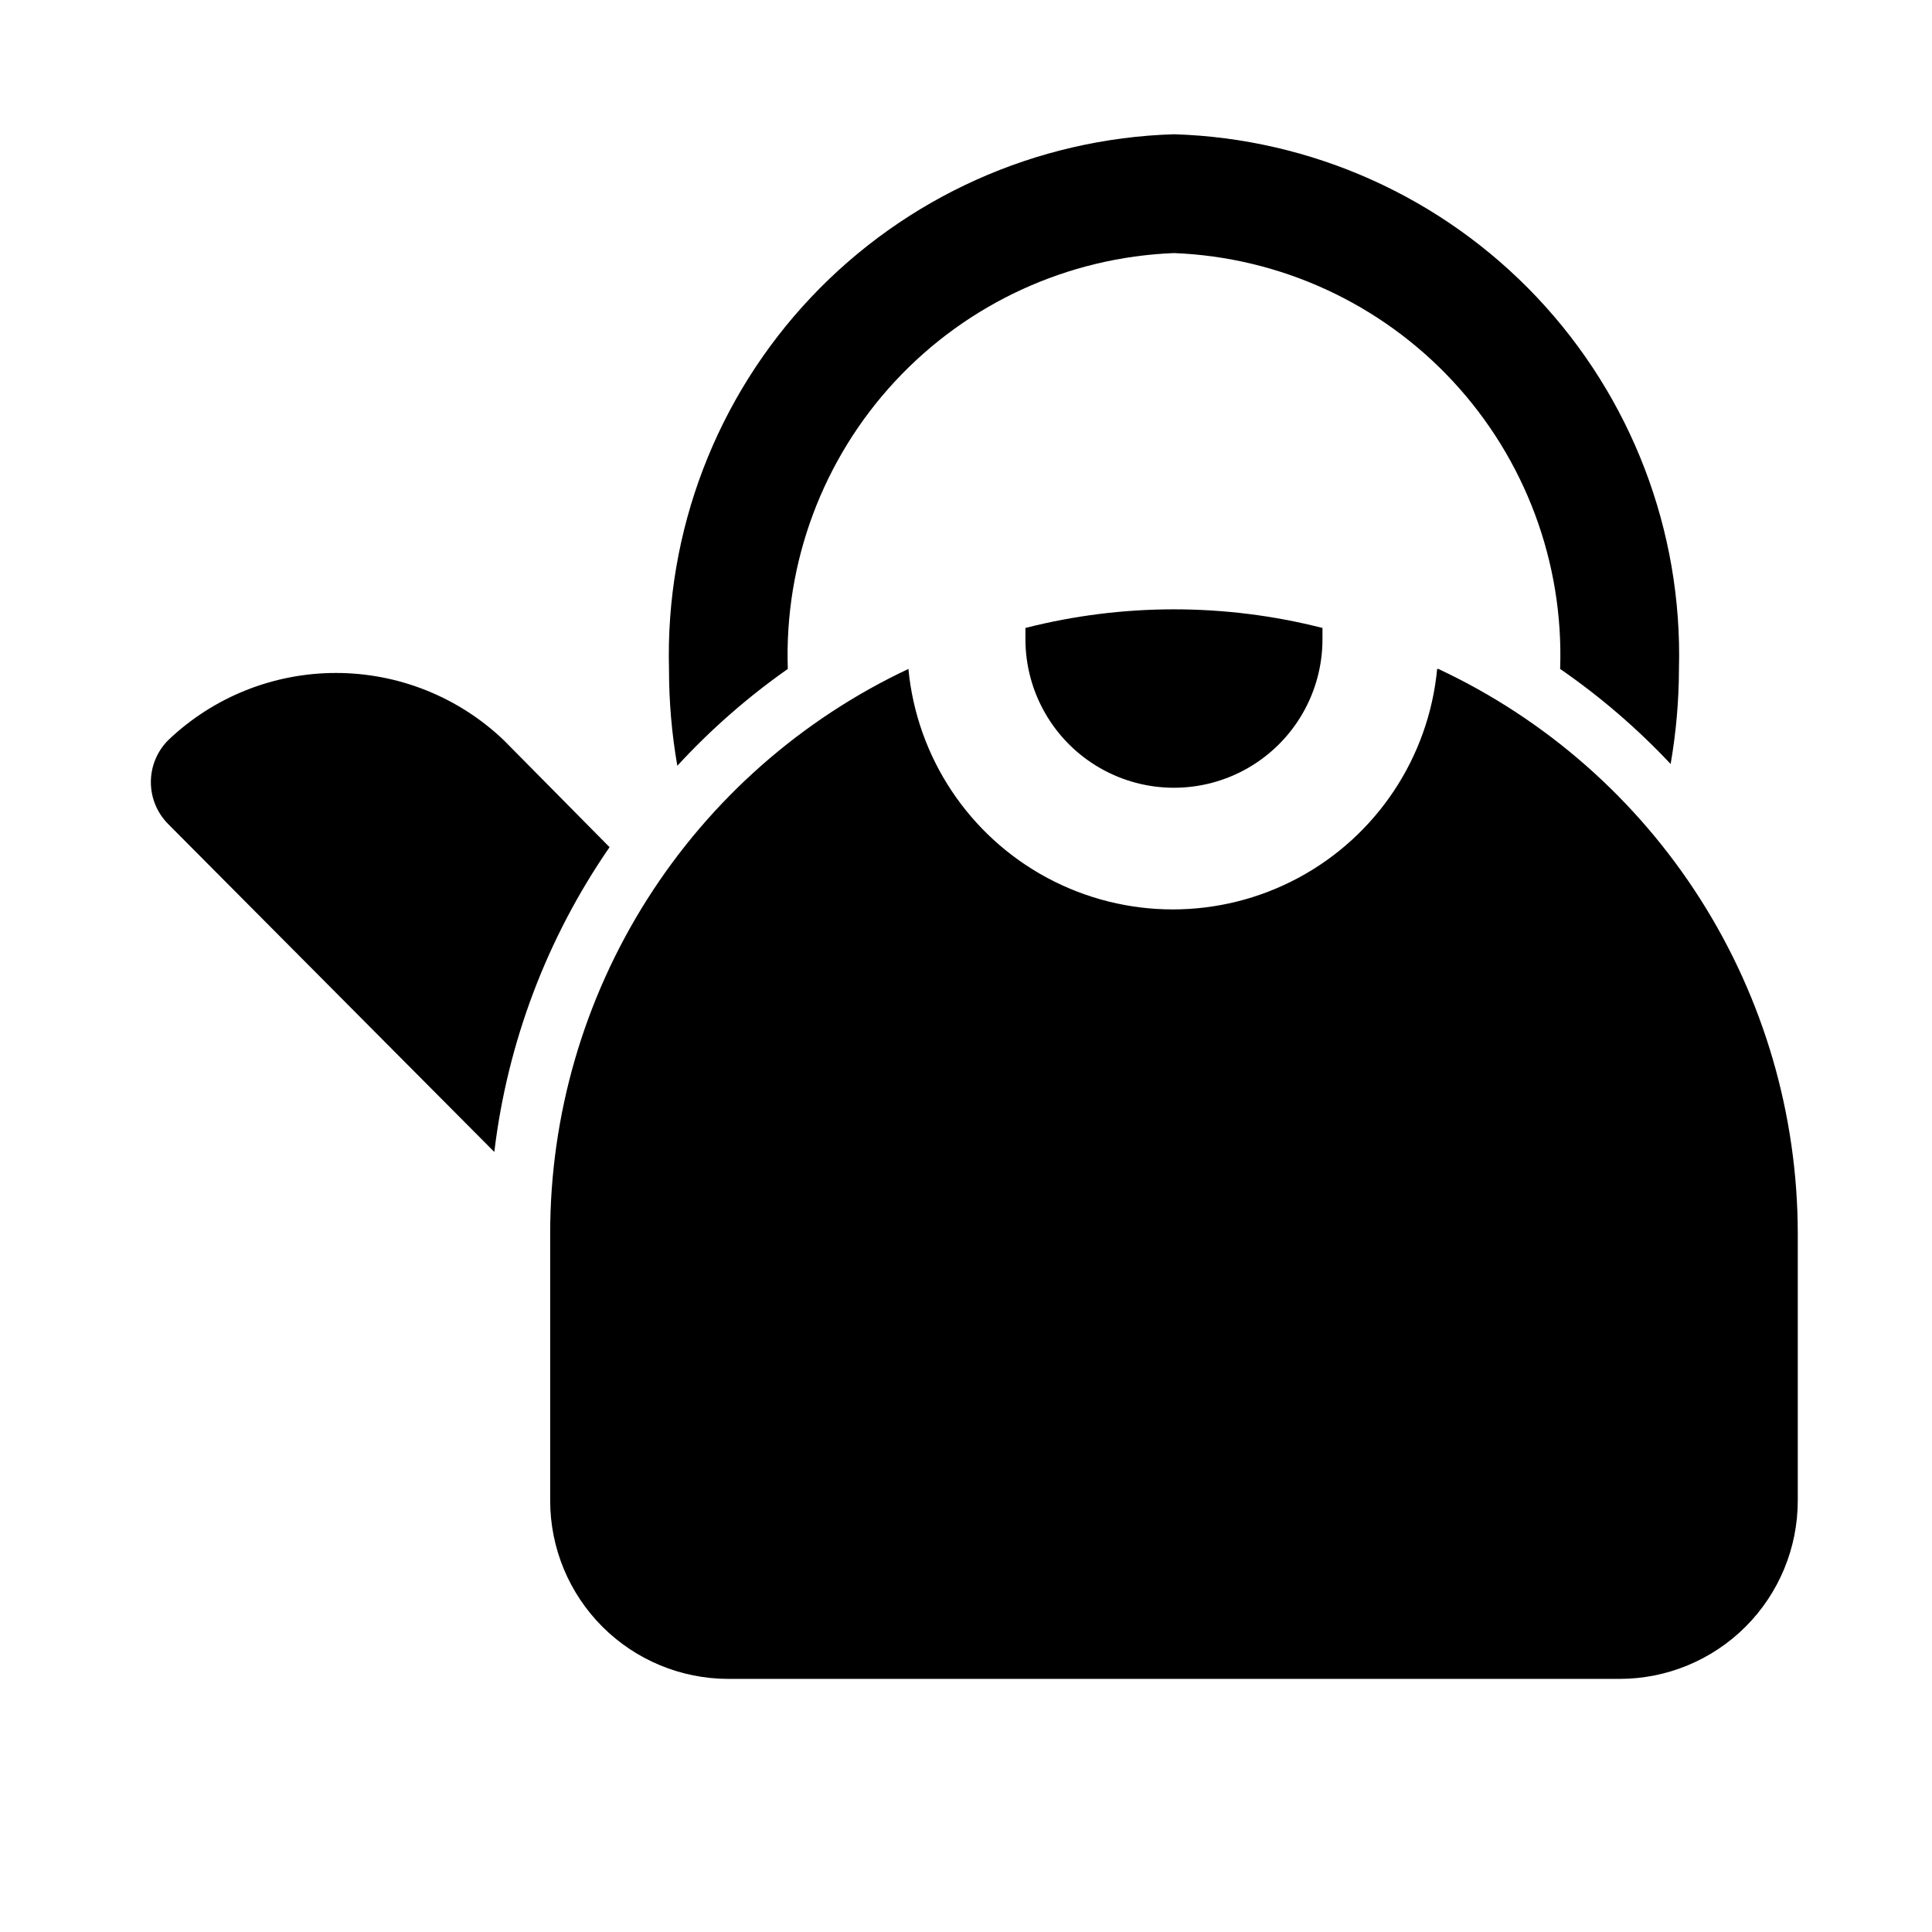
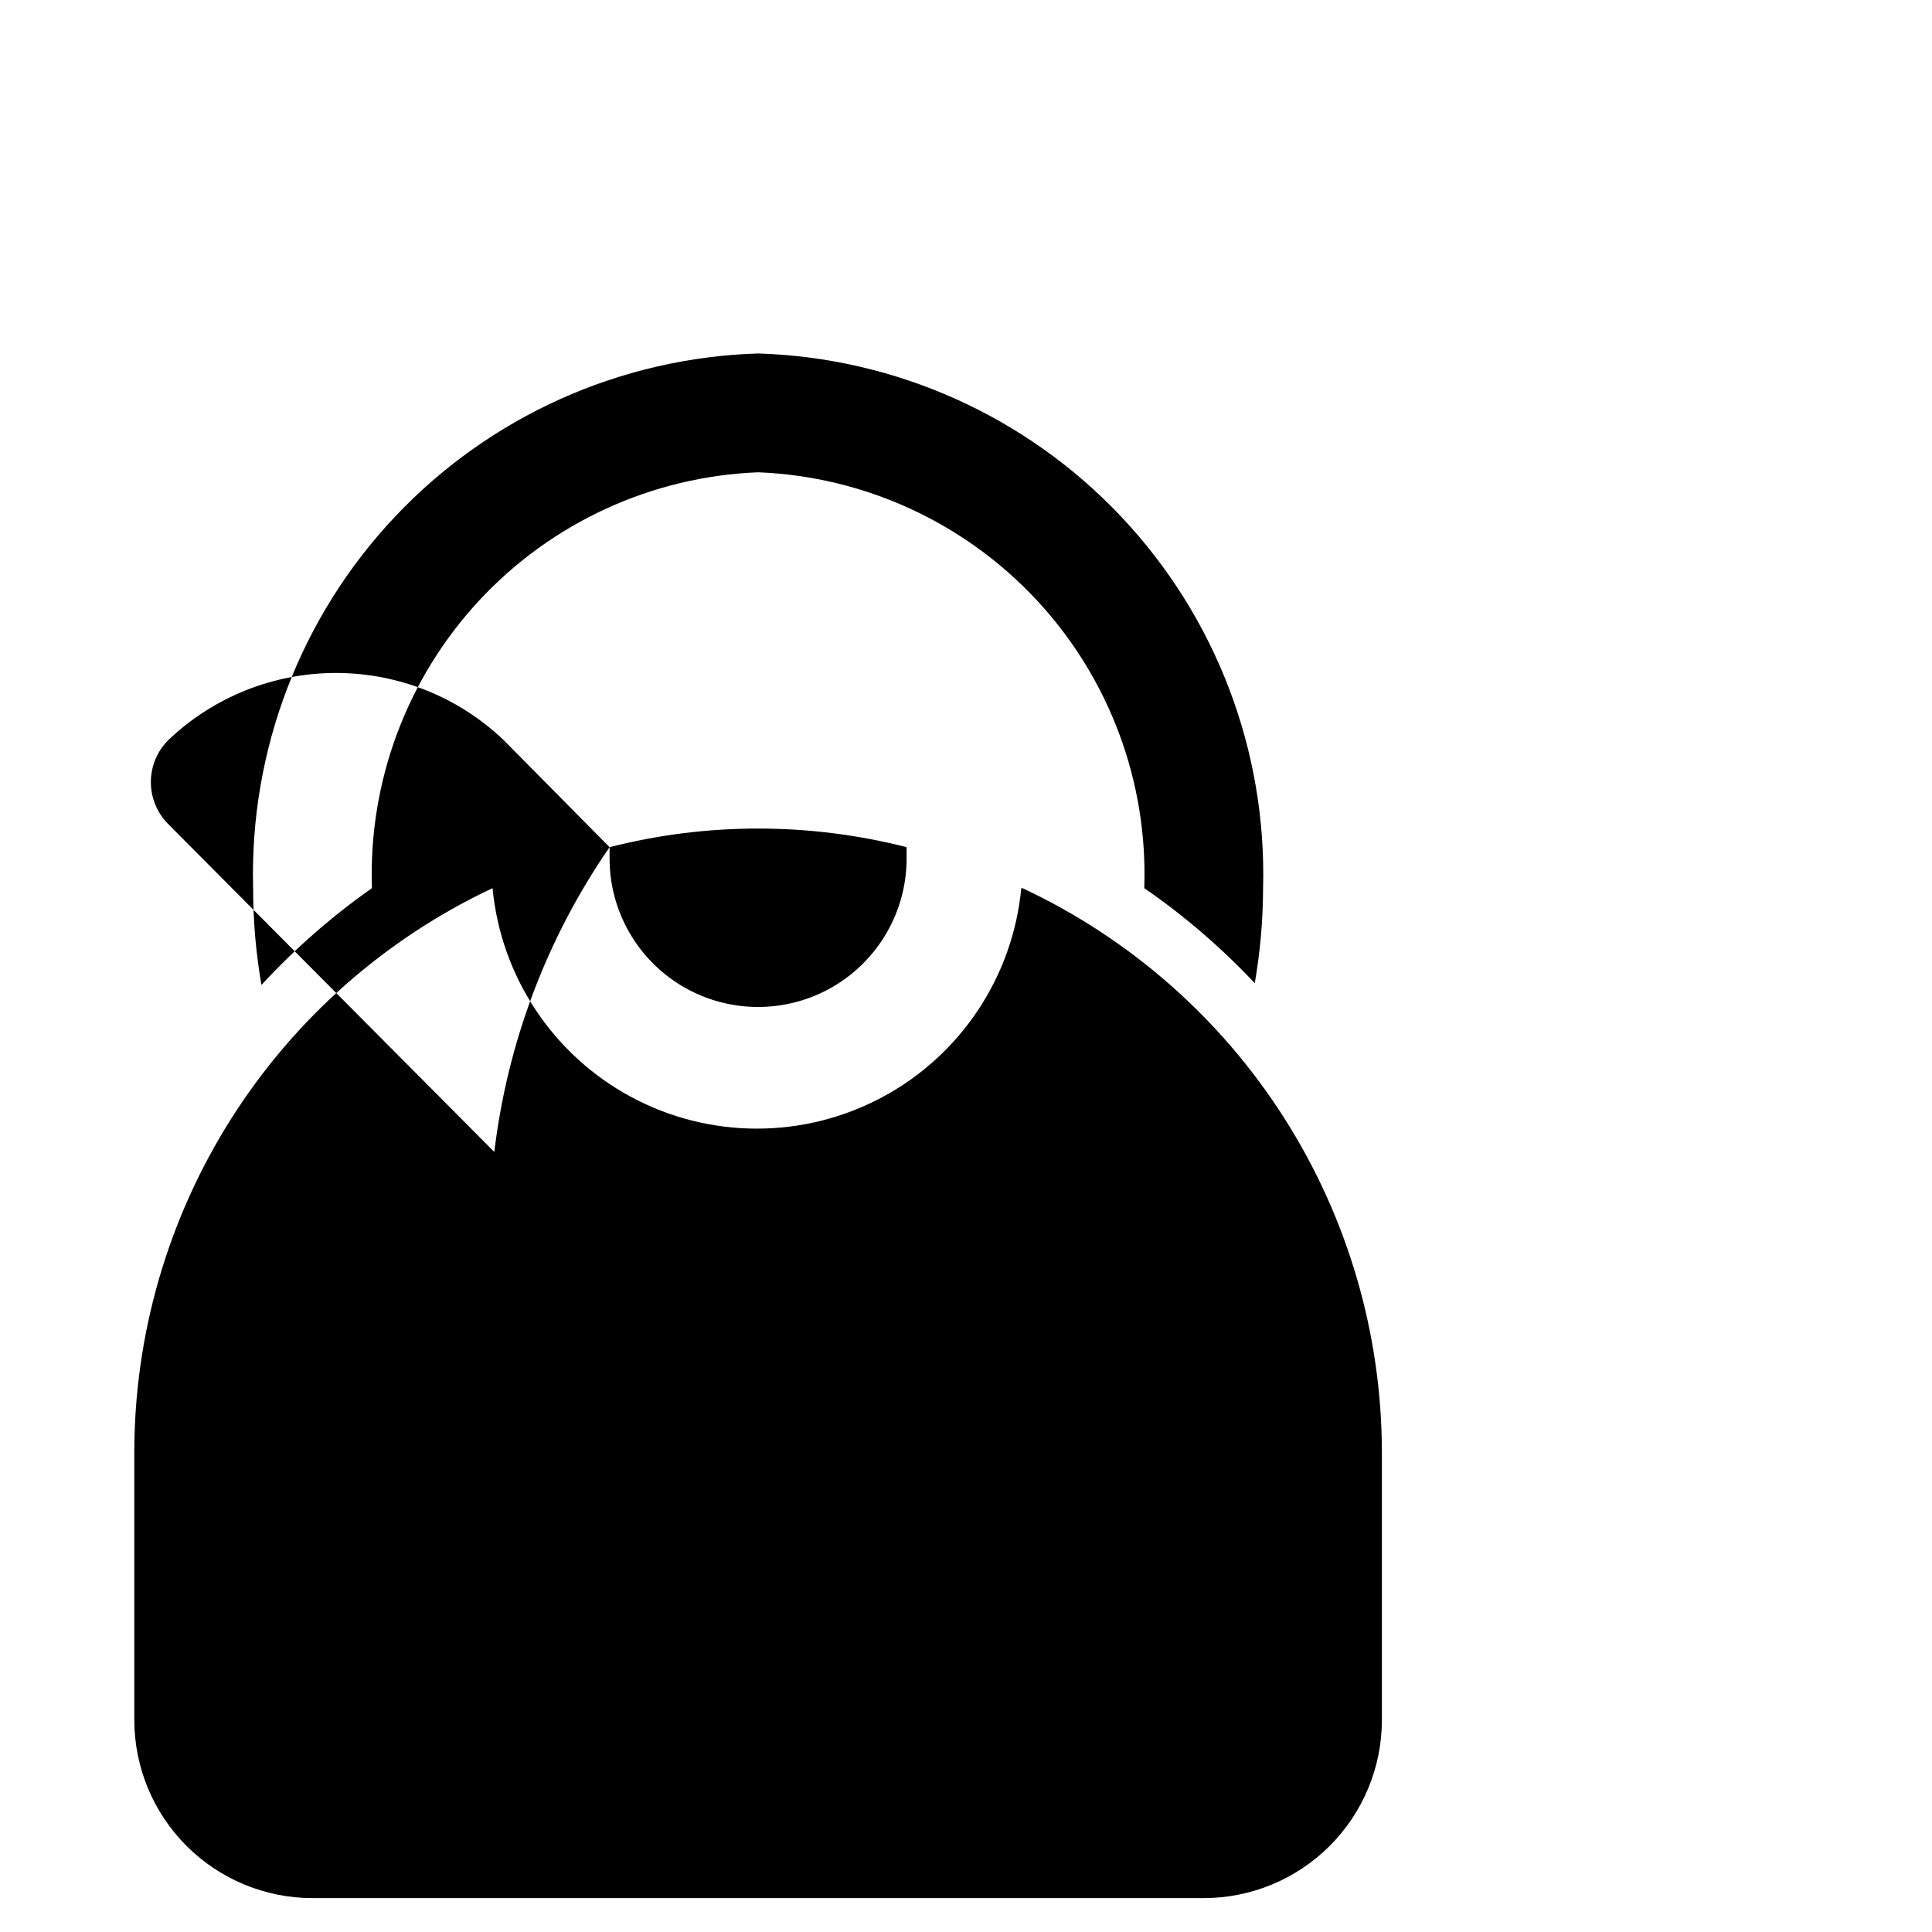
<svg xmlns="http://www.w3.org/2000/svg" fill="#000000" width="800px" height="800px" version="1.1" viewBox="144 144 512 512">
-   <path d="m305.54 368.51c-16.59 24.039-27.074 51.762-30.543 80.766l-86.438-86.906c-2.93-2.949-4.578-6.941-4.578-11.102 0-4.156 1.648-8.148 4.578-11.098 11.98-11.445 27.91-17.828 44.477-17.828 16.57 0 32.5 6.383 44.48 17.828zm110.21-58.094v2.992-0.004c0 14.062 7.504 27.055 19.68 34.086 12.18 7.031 27.184 7.031 39.359 0 12.18-7.031 19.68-20.023 19.68-34.086v-2.992c-25.824-6.578-52.891-6.578-78.719 0zm109.11 10.863v-0.004c-2.227 23.457-16.043 44.246-36.812 55.379-20.766 11.133-45.727 11.133-66.496 0-20.766-11.133-34.586-31.922-36.812-55.379-28.383 13.355-52.383 34.512-69.195 60.996-16.809 26.484-25.738 57.203-25.742 88.574v70.848c0 12.527 4.977 24.539 13.836 33.398 8.855 8.855 20.871 13.832 33.398 13.832h236.16c12.527 0 24.539-4.977 33.398-13.832 8.855-8.859 13.832-20.871 13.832-33.398v-70.848c-0.031-31.402-9.004-62.148-25.875-88.637-16.867-26.488-40.934-47.625-69.375-60.934zm-172.08-0.004c-0.98-28.168 9.238-55.574 28.418-76.23 19.176-20.652 45.758-32.871 73.918-33.977 28.164 1.105 54.742 13.324 73.922 33.977 19.176 20.656 29.395 48.062 28.414 76.23 10.629 7.332 20.445 15.777 29.285 25.191 1.441-8.32 2.18-16.746 2.203-25.191 0.977-36.516-12.559-71.934-37.641-98.488-25.086-26.559-59.668-42.094-96.184-43.207-36.512 1.113-71.098 16.648-96.18 43.207-25.082 26.555-38.617 61.973-37.645 98.488-0.008 8.602 0.73 17.188 2.207 25.664 8.812-9.578 18.629-18.184 29.281-25.664z" />
+   <path d="m305.54 368.51c-16.59 24.039-27.074 51.762-30.543 80.766l-86.438-86.906c-2.93-2.949-4.578-6.941-4.578-11.102 0-4.156 1.648-8.148 4.578-11.098 11.98-11.445 27.91-17.828 44.477-17.828 16.57 0 32.5 6.383 44.48 17.828zv2.992-0.004c0 14.062 7.504 27.055 19.68 34.086 12.18 7.031 27.184 7.031 39.359 0 12.18-7.031 19.68-20.023 19.68-34.086v-2.992c-25.824-6.578-52.891-6.578-78.719 0zm109.11 10.863v-0.004c-2.227 23.457-16.043 44.246-36.812 55.379-20.766 11.133-45.727 11.133-66.496 0-20.766-11.133-34.586-31.922-36.812-55.379-28.383 13.355-52.383 34.512-69.195 60.996-16.809 26.484-25.738 57.203-25.742 88.574v70.848c0 12.527 4.977 24.539 13.836 33.398 8.855 8.855 20.871 13.832 33.398 13.832h236.16c12.527 0 24.539-4.977 33.398-13.832 8.855-8.859 13.832-20.871 13.832-33.398v-70.848c-0.031-31.402-9.004-62.148-25.875-88.637-16.867-26.488-40.934-47.625-69.375-60.934zm-172.08-0.004c-0.98-28.168 9.238-55.574 28.418-76.23 19.176-20.652 45.758-32.871 73.918-33.977 28.164 1.105 54.742 13.324 73.922 33.977 19.176 20.656 29.395 48.062 28.414 76.23 10.629 7.332 20.445 15.777 29.285 25.191 1.441-8.32 2.18-16.746 2.203-25.191 0.977-36.516-12.559-71.934-37.641-98.488-25.086-26.559-59.668-42.094-96.184-43.207-36.512 1.113-71.098 16.648-96.18 43.207-25.082 26.555-38.617 61.973-37.645 98.488-0.008 8.602 0.73 17.188 2.207 25.664 8.812-9.578 18.629-18.184 29.281-25.664z" />
</svg>